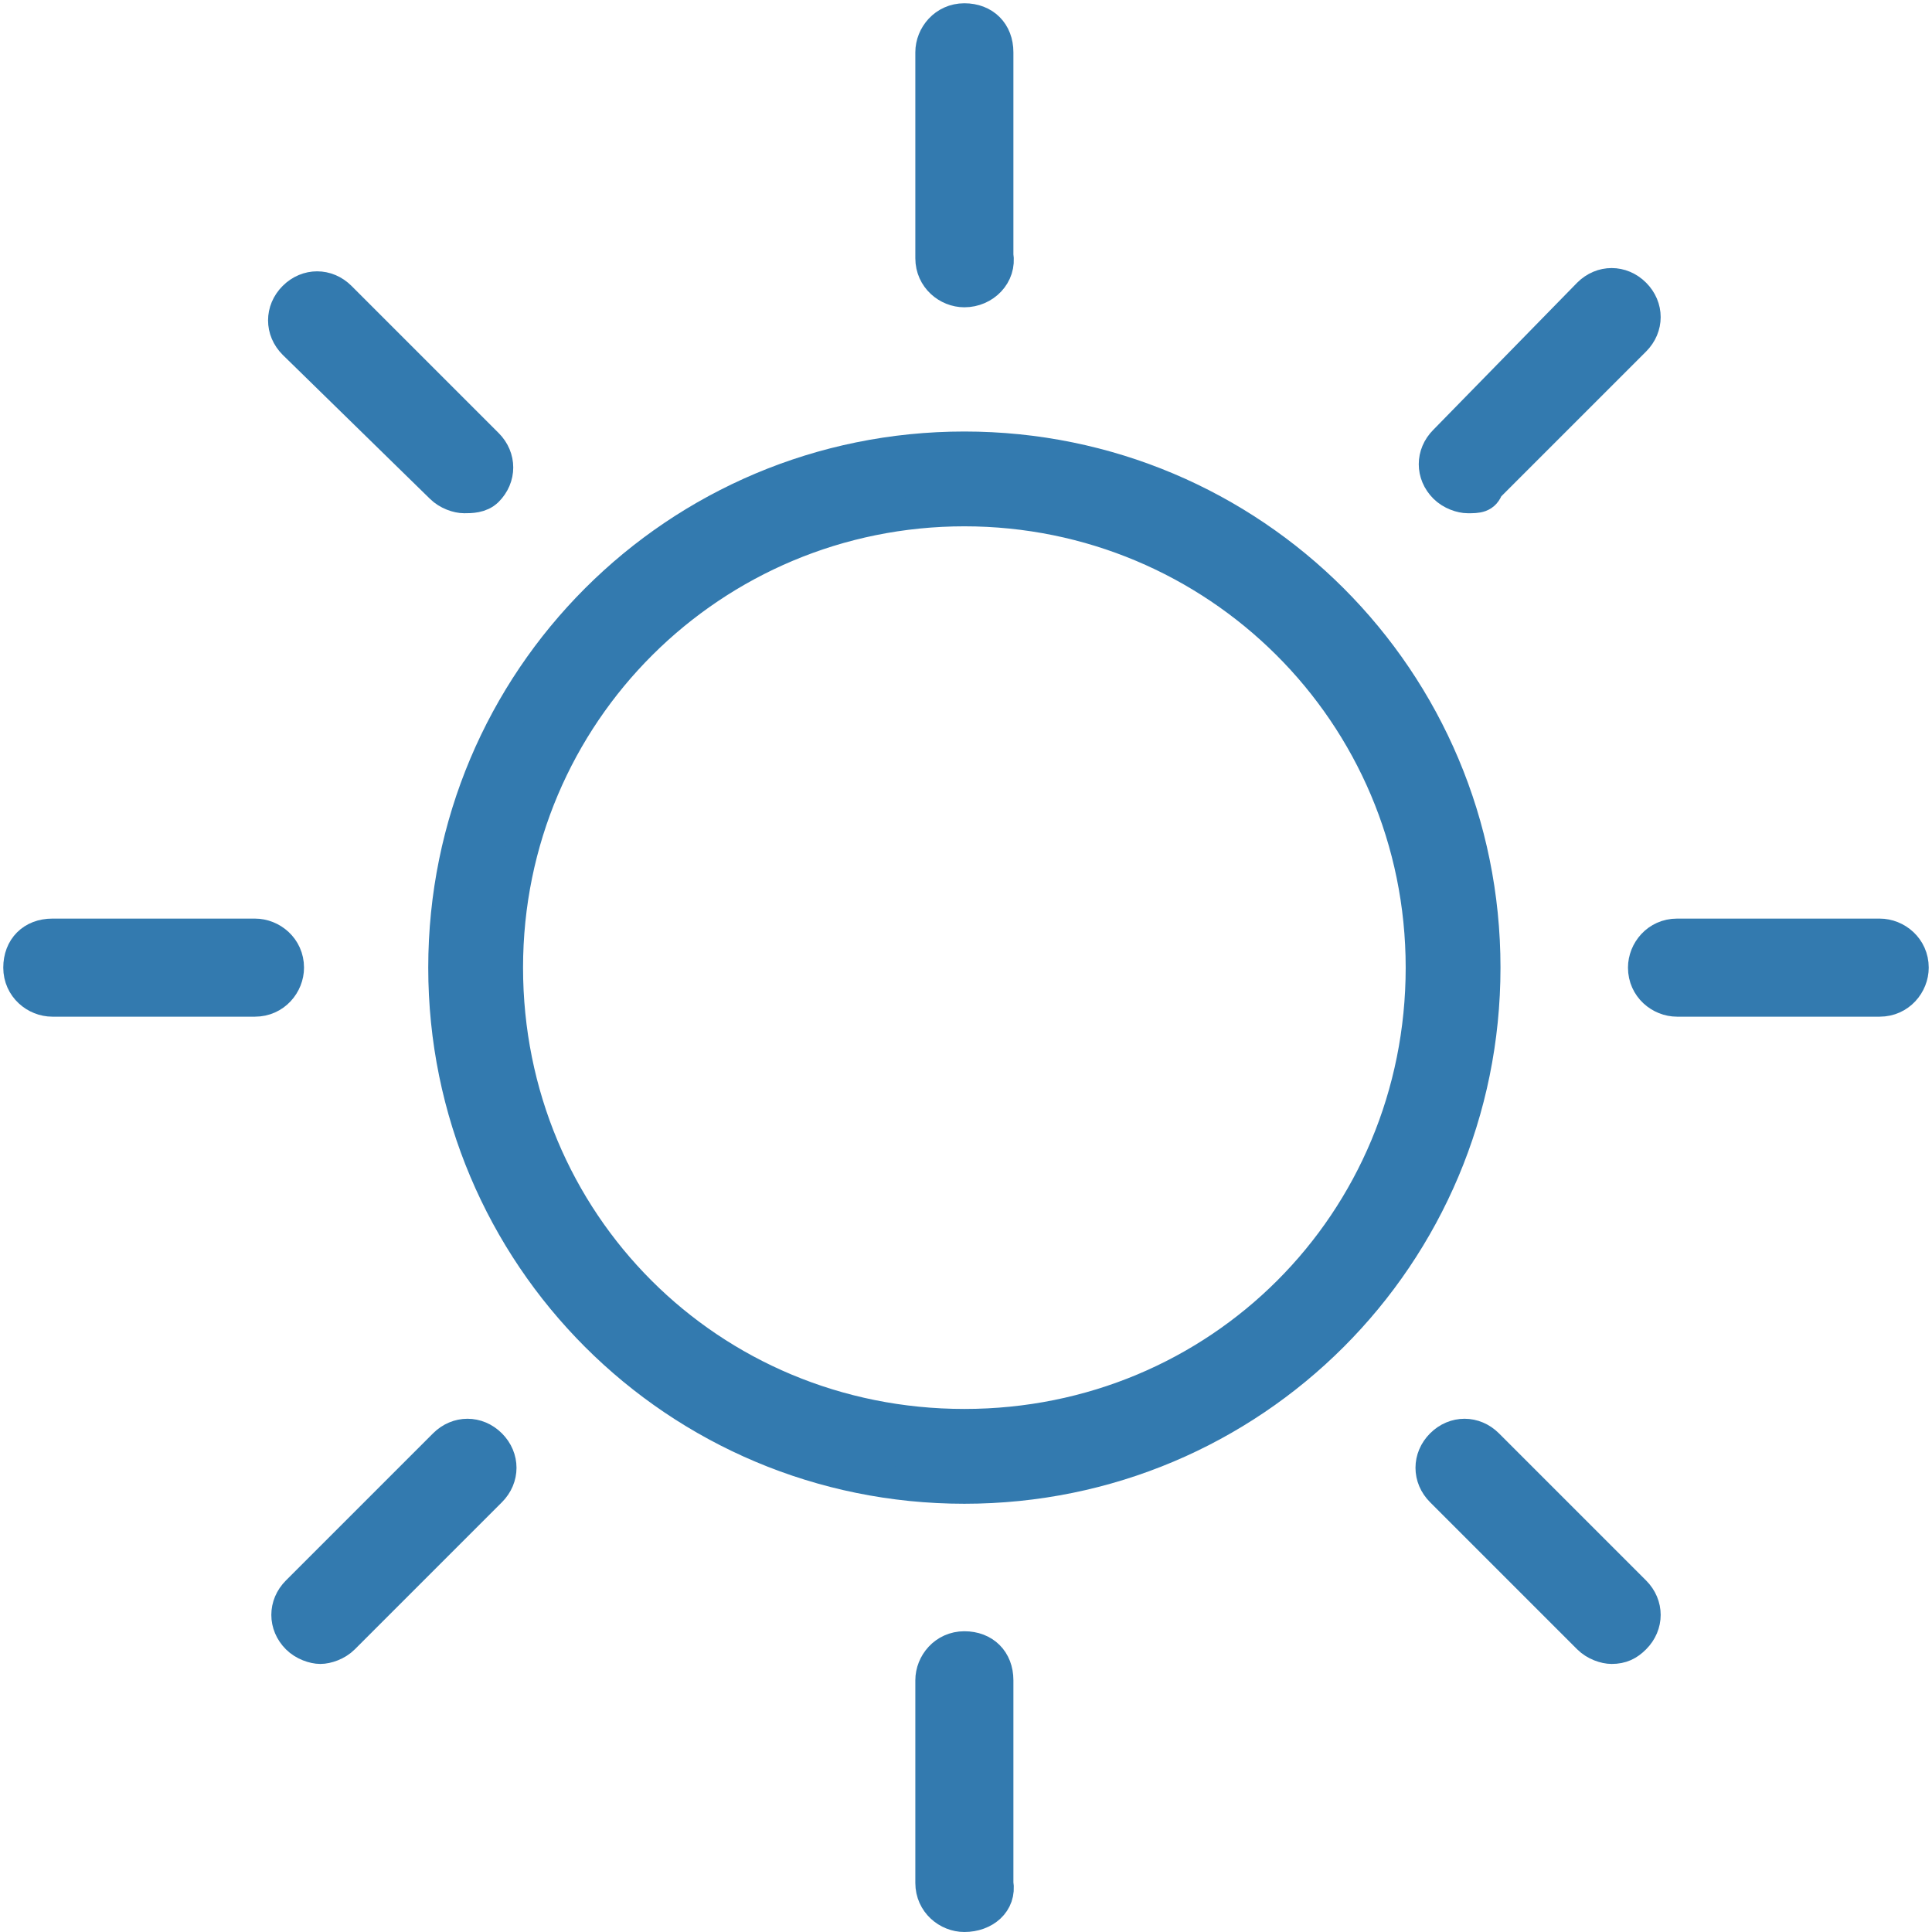
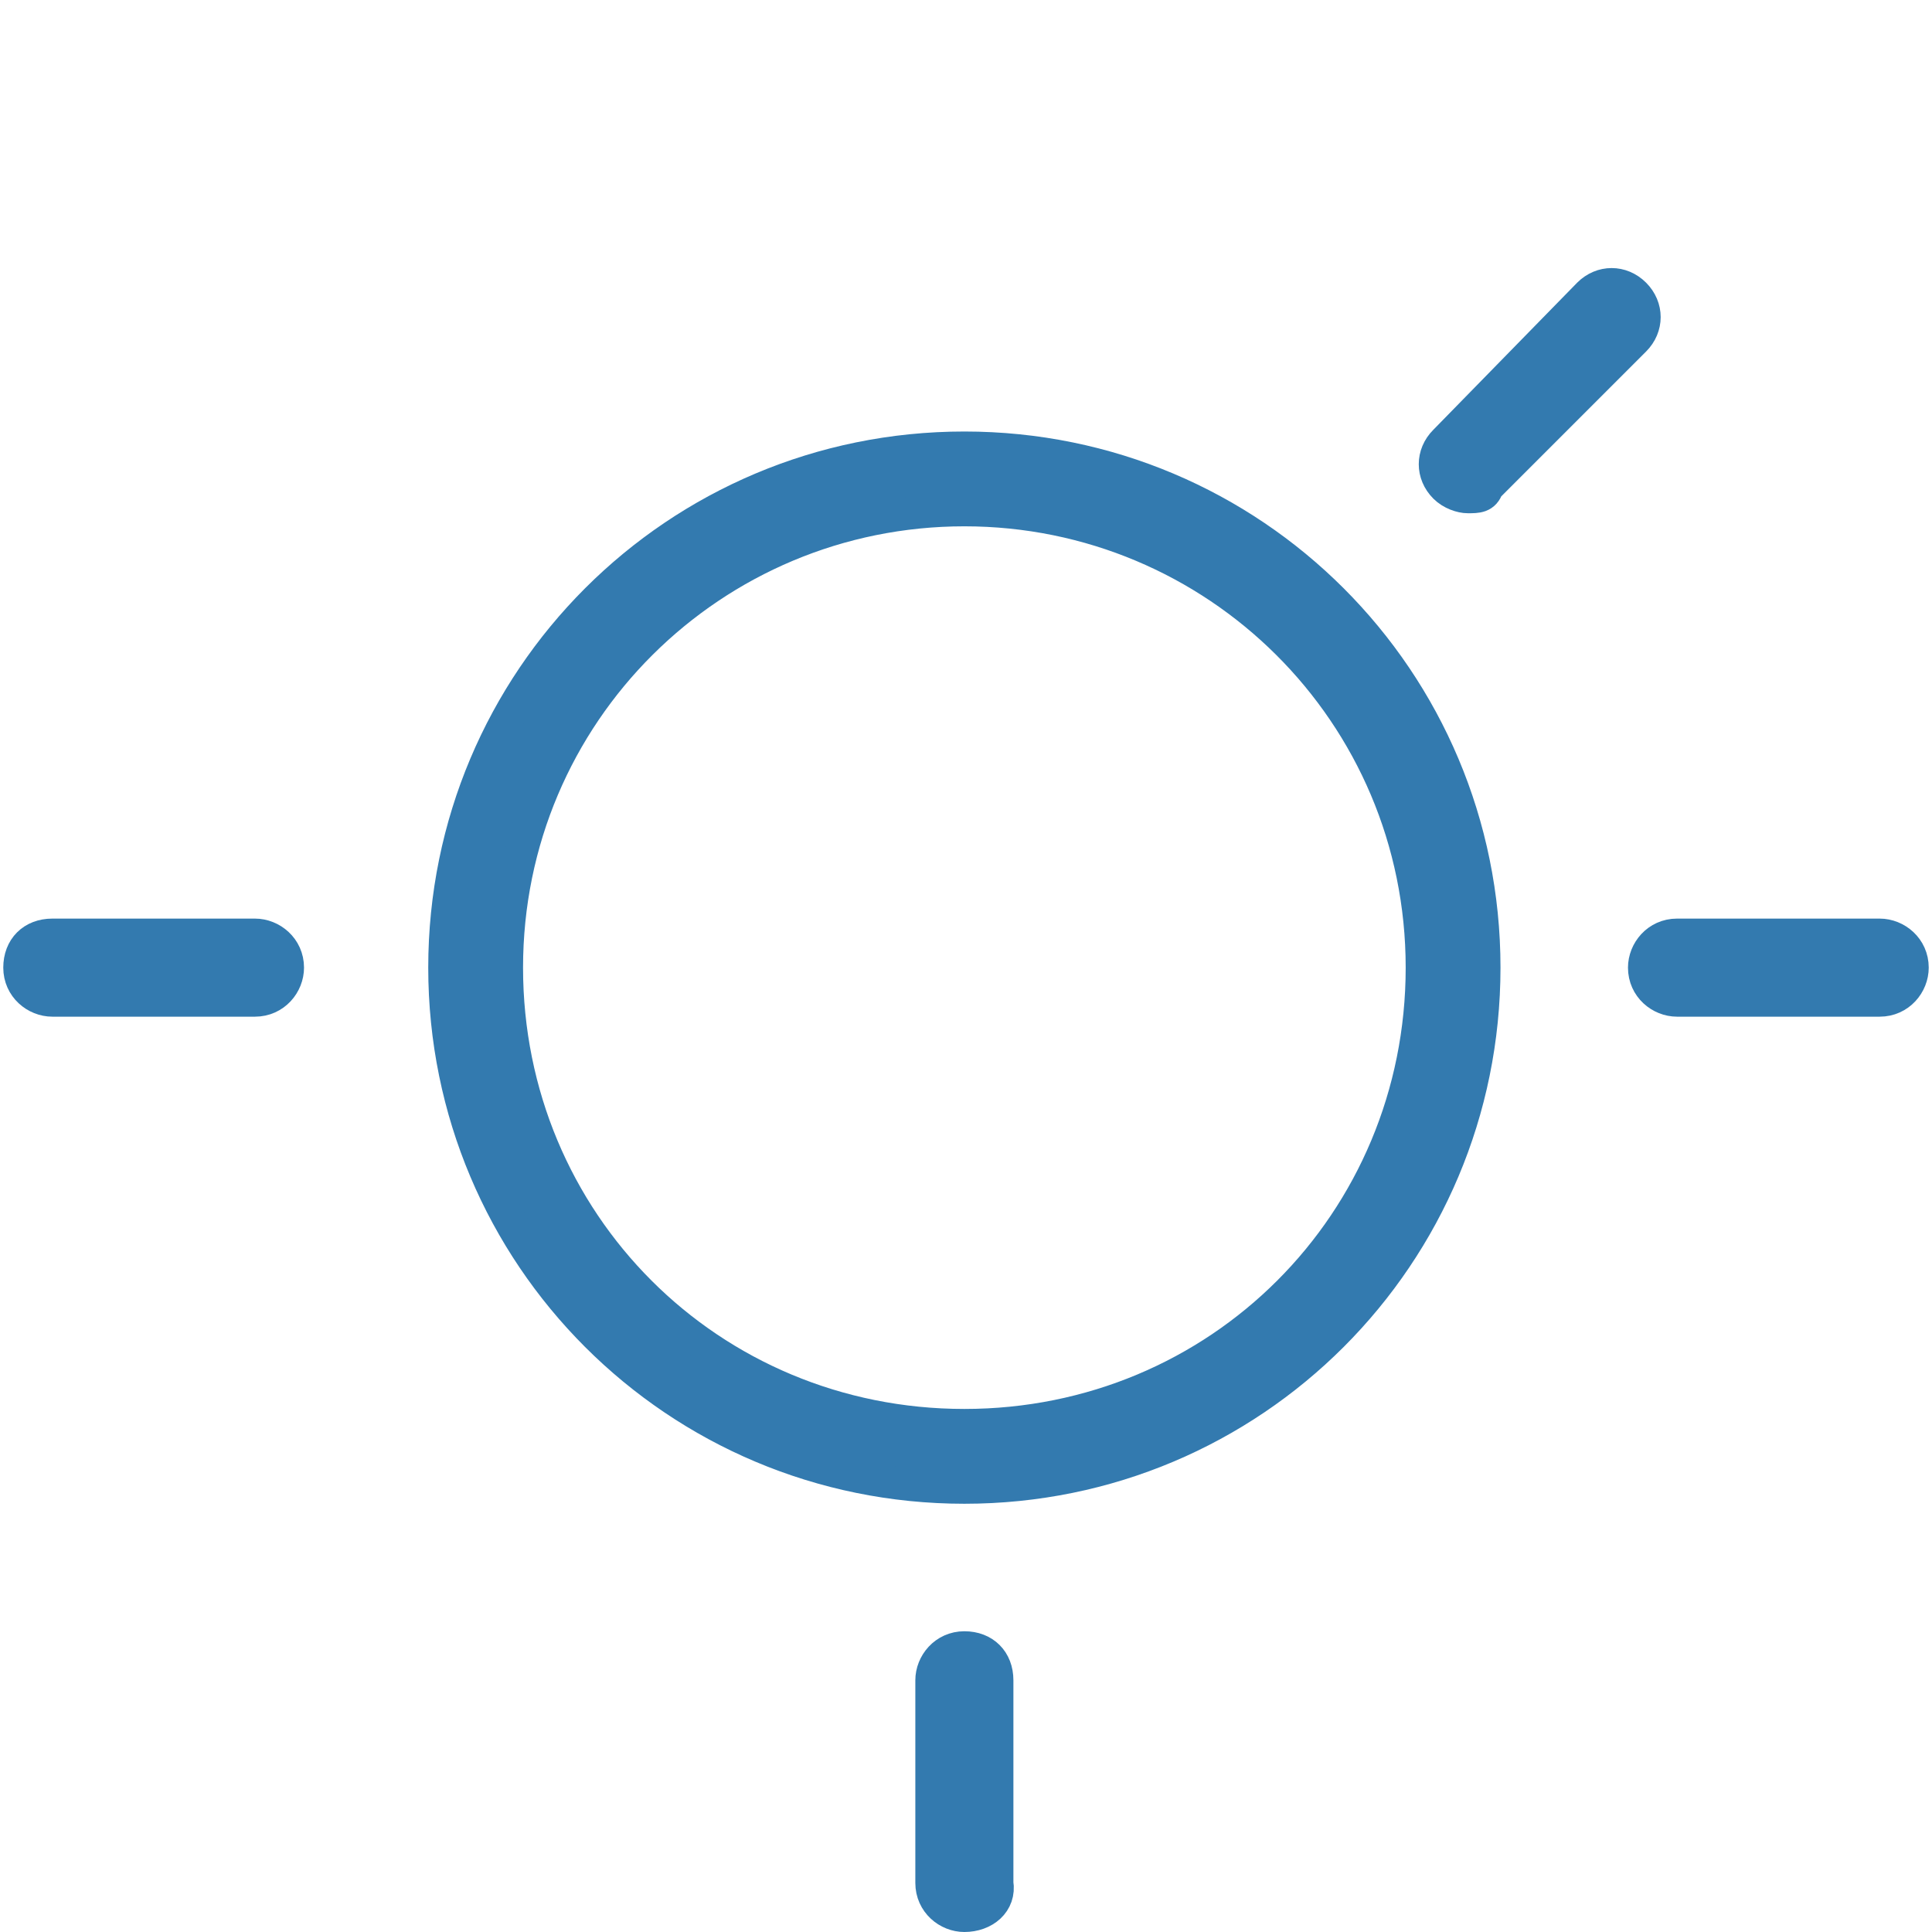
<svg xmlns="http://www.w3.org/2000/svg" version="1.1" id="Laag_1" x="0px" y="0px" viewBox="0 0 59.1 59.1" style="enable-background:new 0 0 59.1 59.1;" xml:space="preserve">
  <style type="text/css">
	.st0{fill:#337AAF;stroke:#337AAF;stroke-miterlimit:10;}
	.st1{fill:#337AAF;stroke:#337AAF;stroke-width:0.75;stroke-miterlimit:10;}
	.st2{fill:#337AAF;stroke:#337AAF;stroke-width:0.5;stroke-miterlimit:10;}
	.st3{fill:#337AAF;stroke:#337AAF;stroke-width:0.25;stroke-miterlimit:10;}
	.st4{fill:none;stroke:#337AAF;stroke-width:2;stroke-linejoin:round;stroke-miterlimit:10;}
	.st5{fill:#337AAF;}
</style>
  <g>
    <g>
      <path class="st0" d="M29.5,45.5c-8.8,0-15.9-7.1-15.9-15.9s7.1-15.9,15.9-15.9s15.9,7.1,15.9,15.9S38.3,45.5,29.5,45.5z     M29.5,15.6c-7.7,0-14,6.2-14,14s6.2,14,14,14s14-6.2,14-14S37.2,15.6,29.5,15.6z" />
    </g>
    <g>
-       <path class="st0" d="M29.5,8.9c-0.5,0-1-0.4-1-1V1.6c0-0.5,0.4-1,1-1c0.6,0,1,0.4,1,1v6.2C30.6,8.4,30.1,8.9,29.5,8.9z" />
-     </g>
+       </g>
    <g>
-       <path class="st0" d="M14.2,15.2c-0.2,0-0.5-0.1-0.7-0.3L9,10.5c-0.4-0.4-0.4-1,0-1.4c0.4-0.4,1-0.4,1.4,0l4.5,4.5    c0.4,0.4,0.4,1,0,1.4C14.7,15.2,14.4,15.2,14.2,15.2z" />
-     </g>
+       </g>
    <g>
      <path class="st0" d="M7.8,30.6H1.6c-0.5,0-1-0.4-1-1s0.4-1,1-1h6.2c0.5,0,1,0.4,1,1C8.8,30.1,8.4,30.6,7.8,30.6z" />
    </g>
    <g>
-       <path class="st0" d="M9.8,50.4c-0.2,0-0.5-0.1-0.7-0.3c-0.4-0.4-0.4-1,0-1.4l4.5-4.5c0.4-0.4,1-0.4,1.4,0c0.4,0.4,0.4,1,0,1.4    l-4.5,4.5C10.3,50.3,10,50.4,9.8,50.4z" />
-     </g>
+       </g>
    <g>
      <path class="st0" d="M29.5,58.6c-0.5,0-1-0.4-1-1v-6.2c0-0.5,0.4-1,1-1c0.6,0,1,0.4,1,1v6.2C30.6,58.2,30.1,58.6,29.5,58.6z" />
    </g>
    <g>
-       <path class="st0" d="M49.3,50.4c-0.2,0-0.5-0.1-0.7-0.3l-4.5-4.5c-0.4-0.4-0.4-1,0-1.4c0.4-0.4,1-0.4,1.4,0l4.5,4.5    c0.4,0.4,0.4,1,0,1.4C49.8,50.3,49.6,50.4,49.3,50.4z" />
-     </g>
+       </g>
    <g>
      <path class="st0" d="M57.5,30.6h-6.2c-0.5,0-1-0.4-1-1c0-0.5,0.4-1,1-1h6.2c0.5,0,1,0.4,1,1C58.5,30.1,58.1,30.6,57.5,30.6z" />
    </g>
    <g>
      <path class="st0" d="M44.9,15.2c-0.2,0-0.5-0.1-0.7-0.3c-0.4-0.4-0.4-1,0-1.4L48.6,9c0.4-0.4,1-0.4,1.4,0c0.4,0.4,0.4,1,0,1.4    l-4.5,4.5C45.4,15.2,45.2,15.2,44.9,15.2z" />
    </g>
  </g>
</svg>